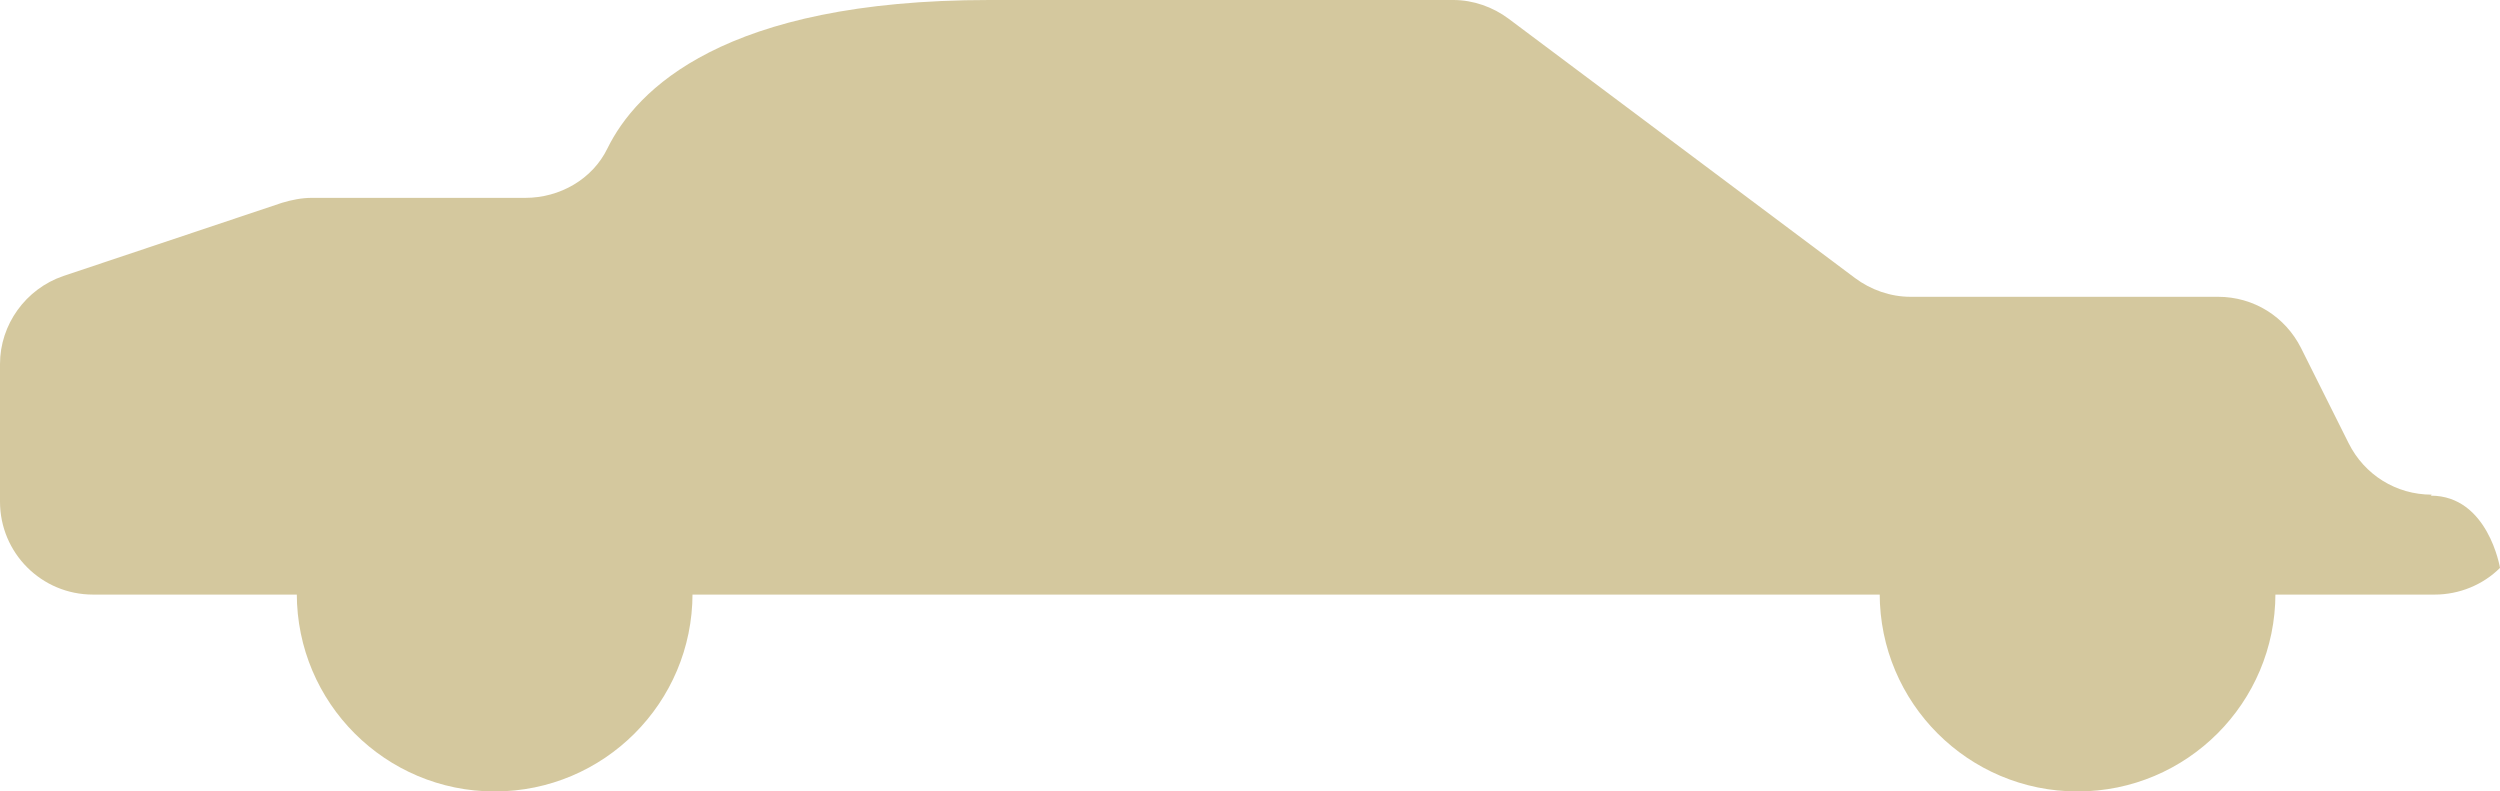
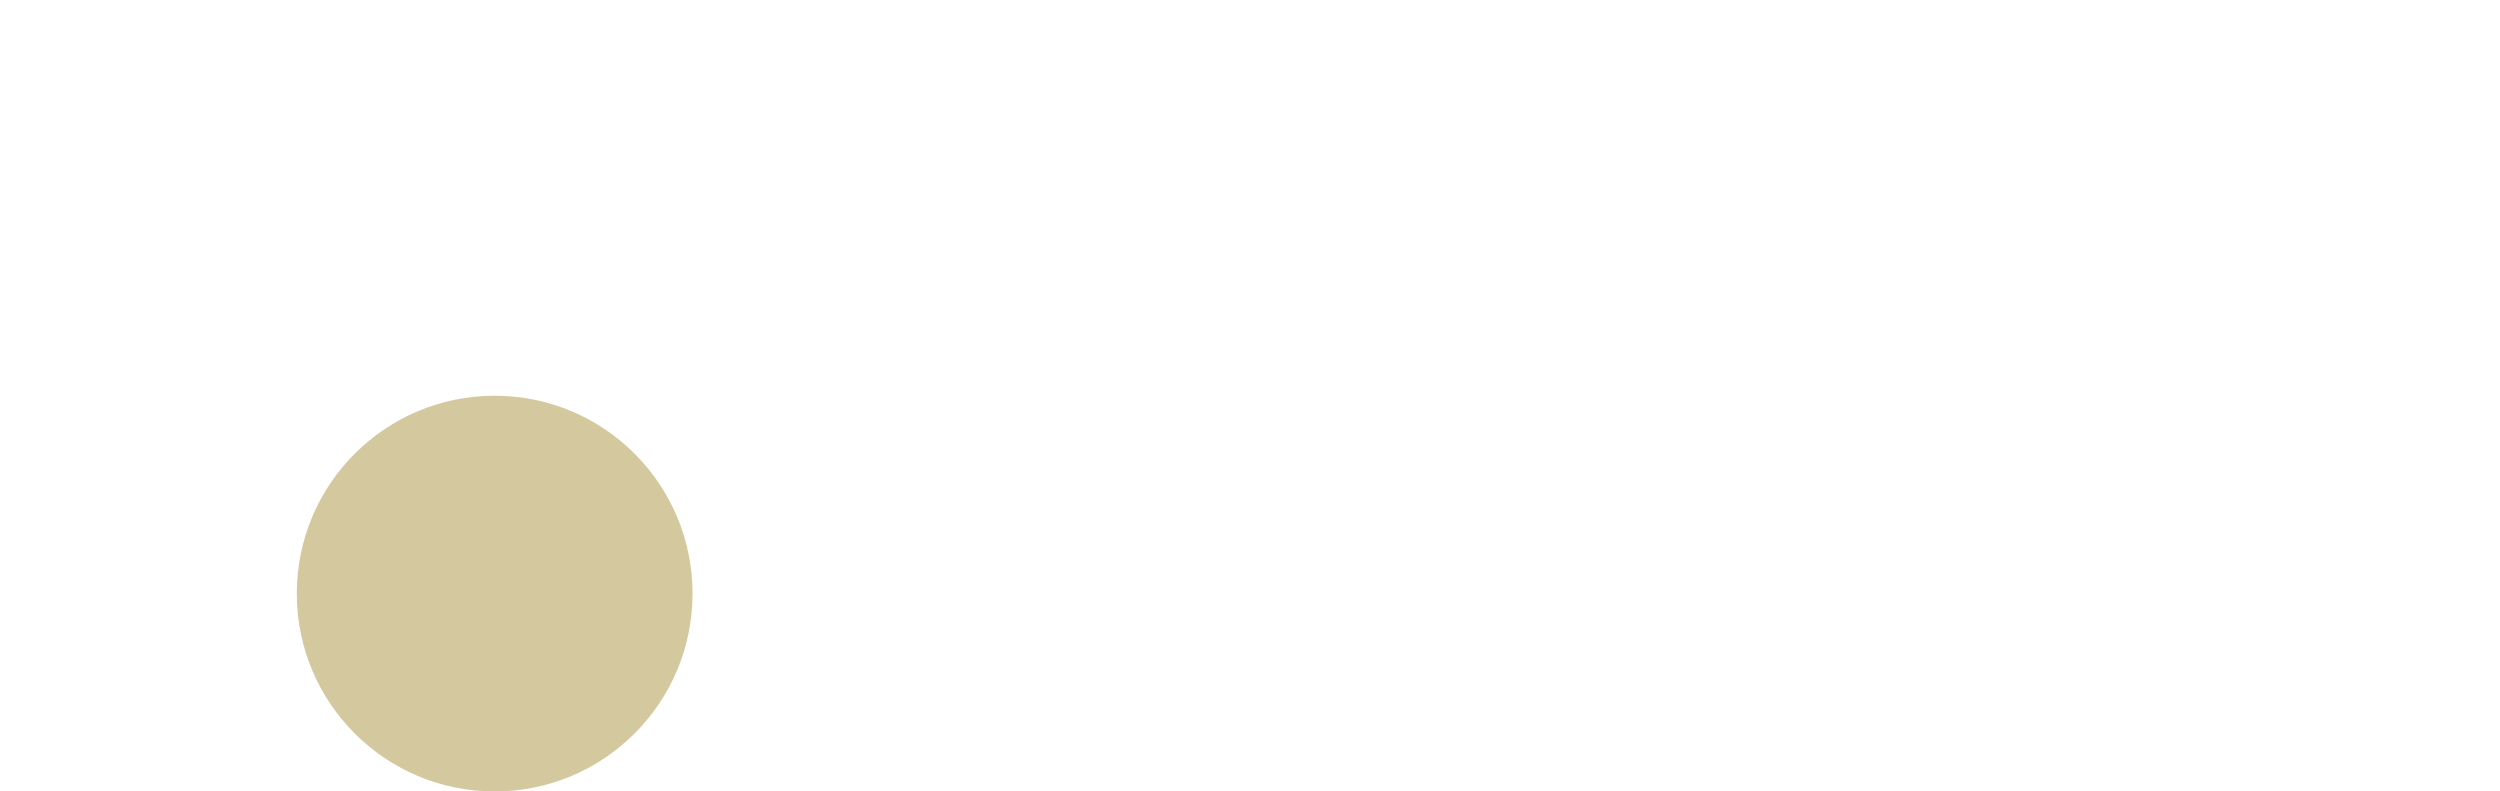
<svg xmlns="http://www.w3.org/2000/svg" id="Layer_2" viewBox="0 0 25.27 8">
  <defs>
    <style>.cls-1{fill:#d4c89e;}</style>
  </defs>
  <g id="Layer_1-2">
-     <circle class="cls-1" cx="21" cy="6" r="2" />
    <circle class="cls-1" cx="5" cy="6" r="2" />
-     <path class="cls-1" d="M24.58,5c-.36,0-.68-.2-.84-.52l-.48-.96c-.16-.32-.48-.52-.84-.52h-3.11c-.2,0-.4-.07-.56-.19L15.25.19c-.16-.12-.36-.19-.56-.19h-4.69c-2.69,0-3.57.91-3.86,1.5-.15.31-.48.5-.83.5h-2.16c-.1,0-.2.02-.3.05l-2.21.74c-.38.13-.64.49-.64.89v1.39c0,.52.42.94.94.94h23.67c.25,0,.49-.1.66-.27,0,0-.12-.73-.7-.73Z" />
  </g>
</svg>